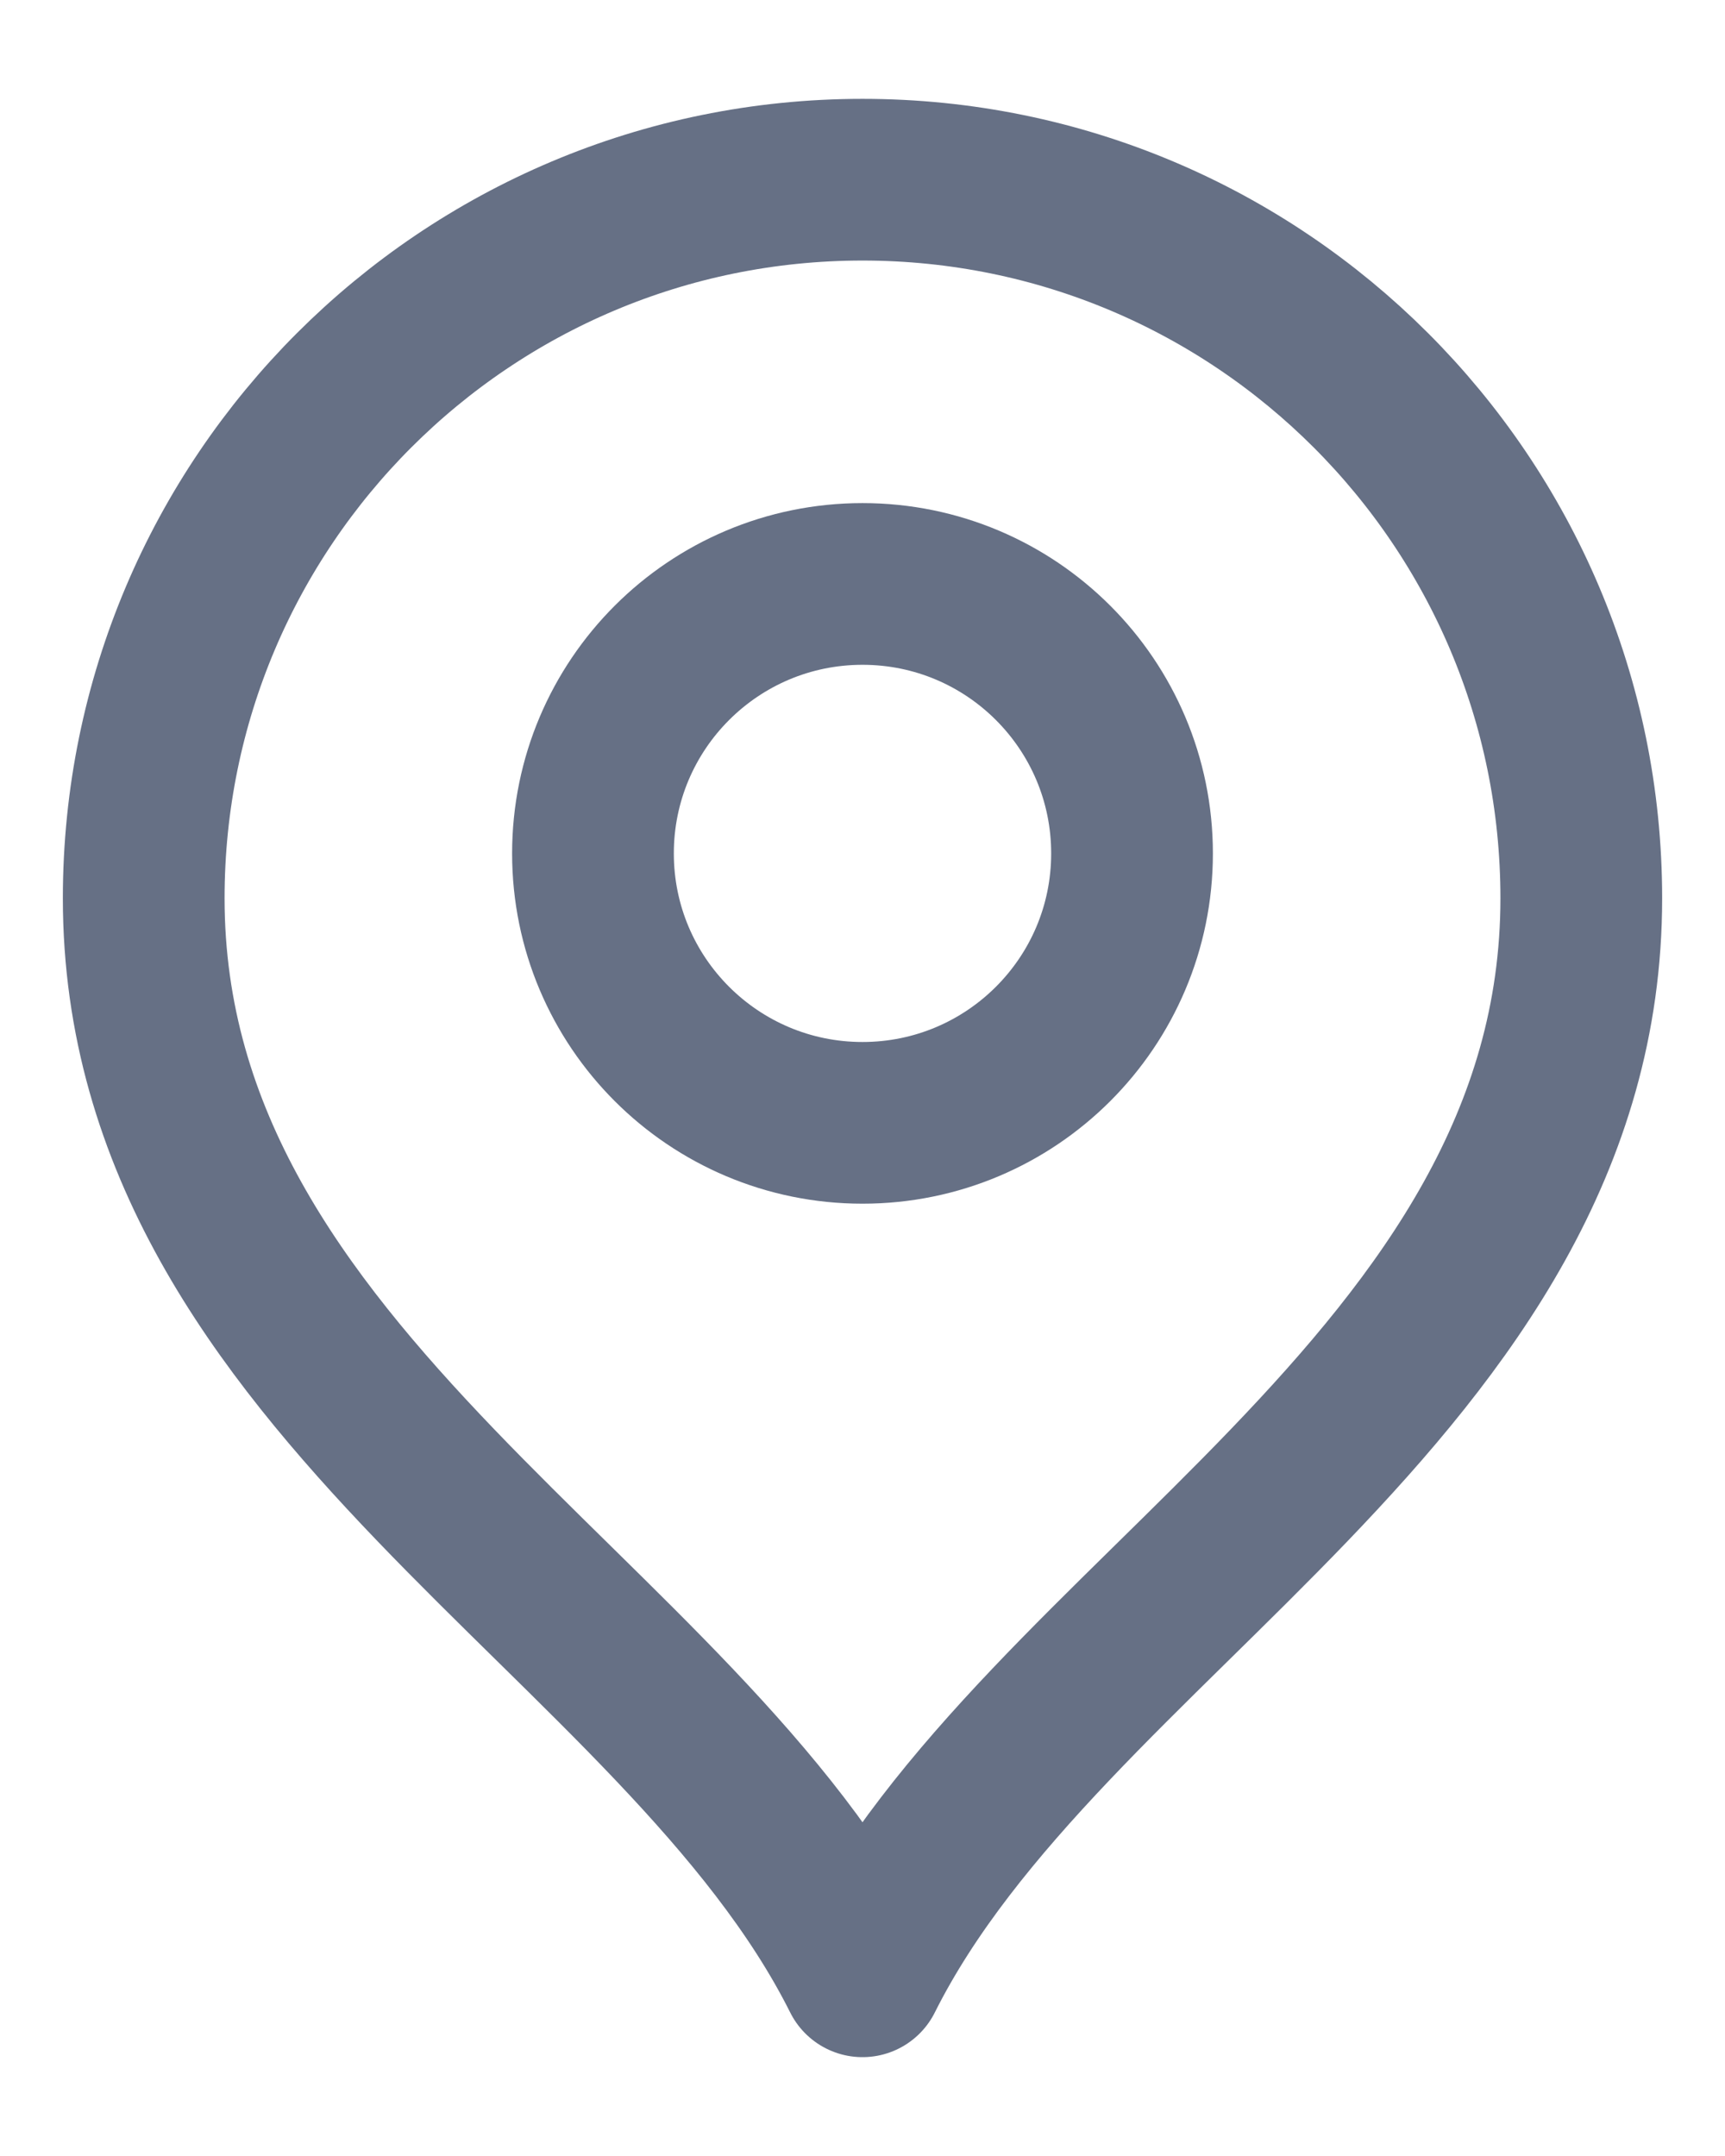
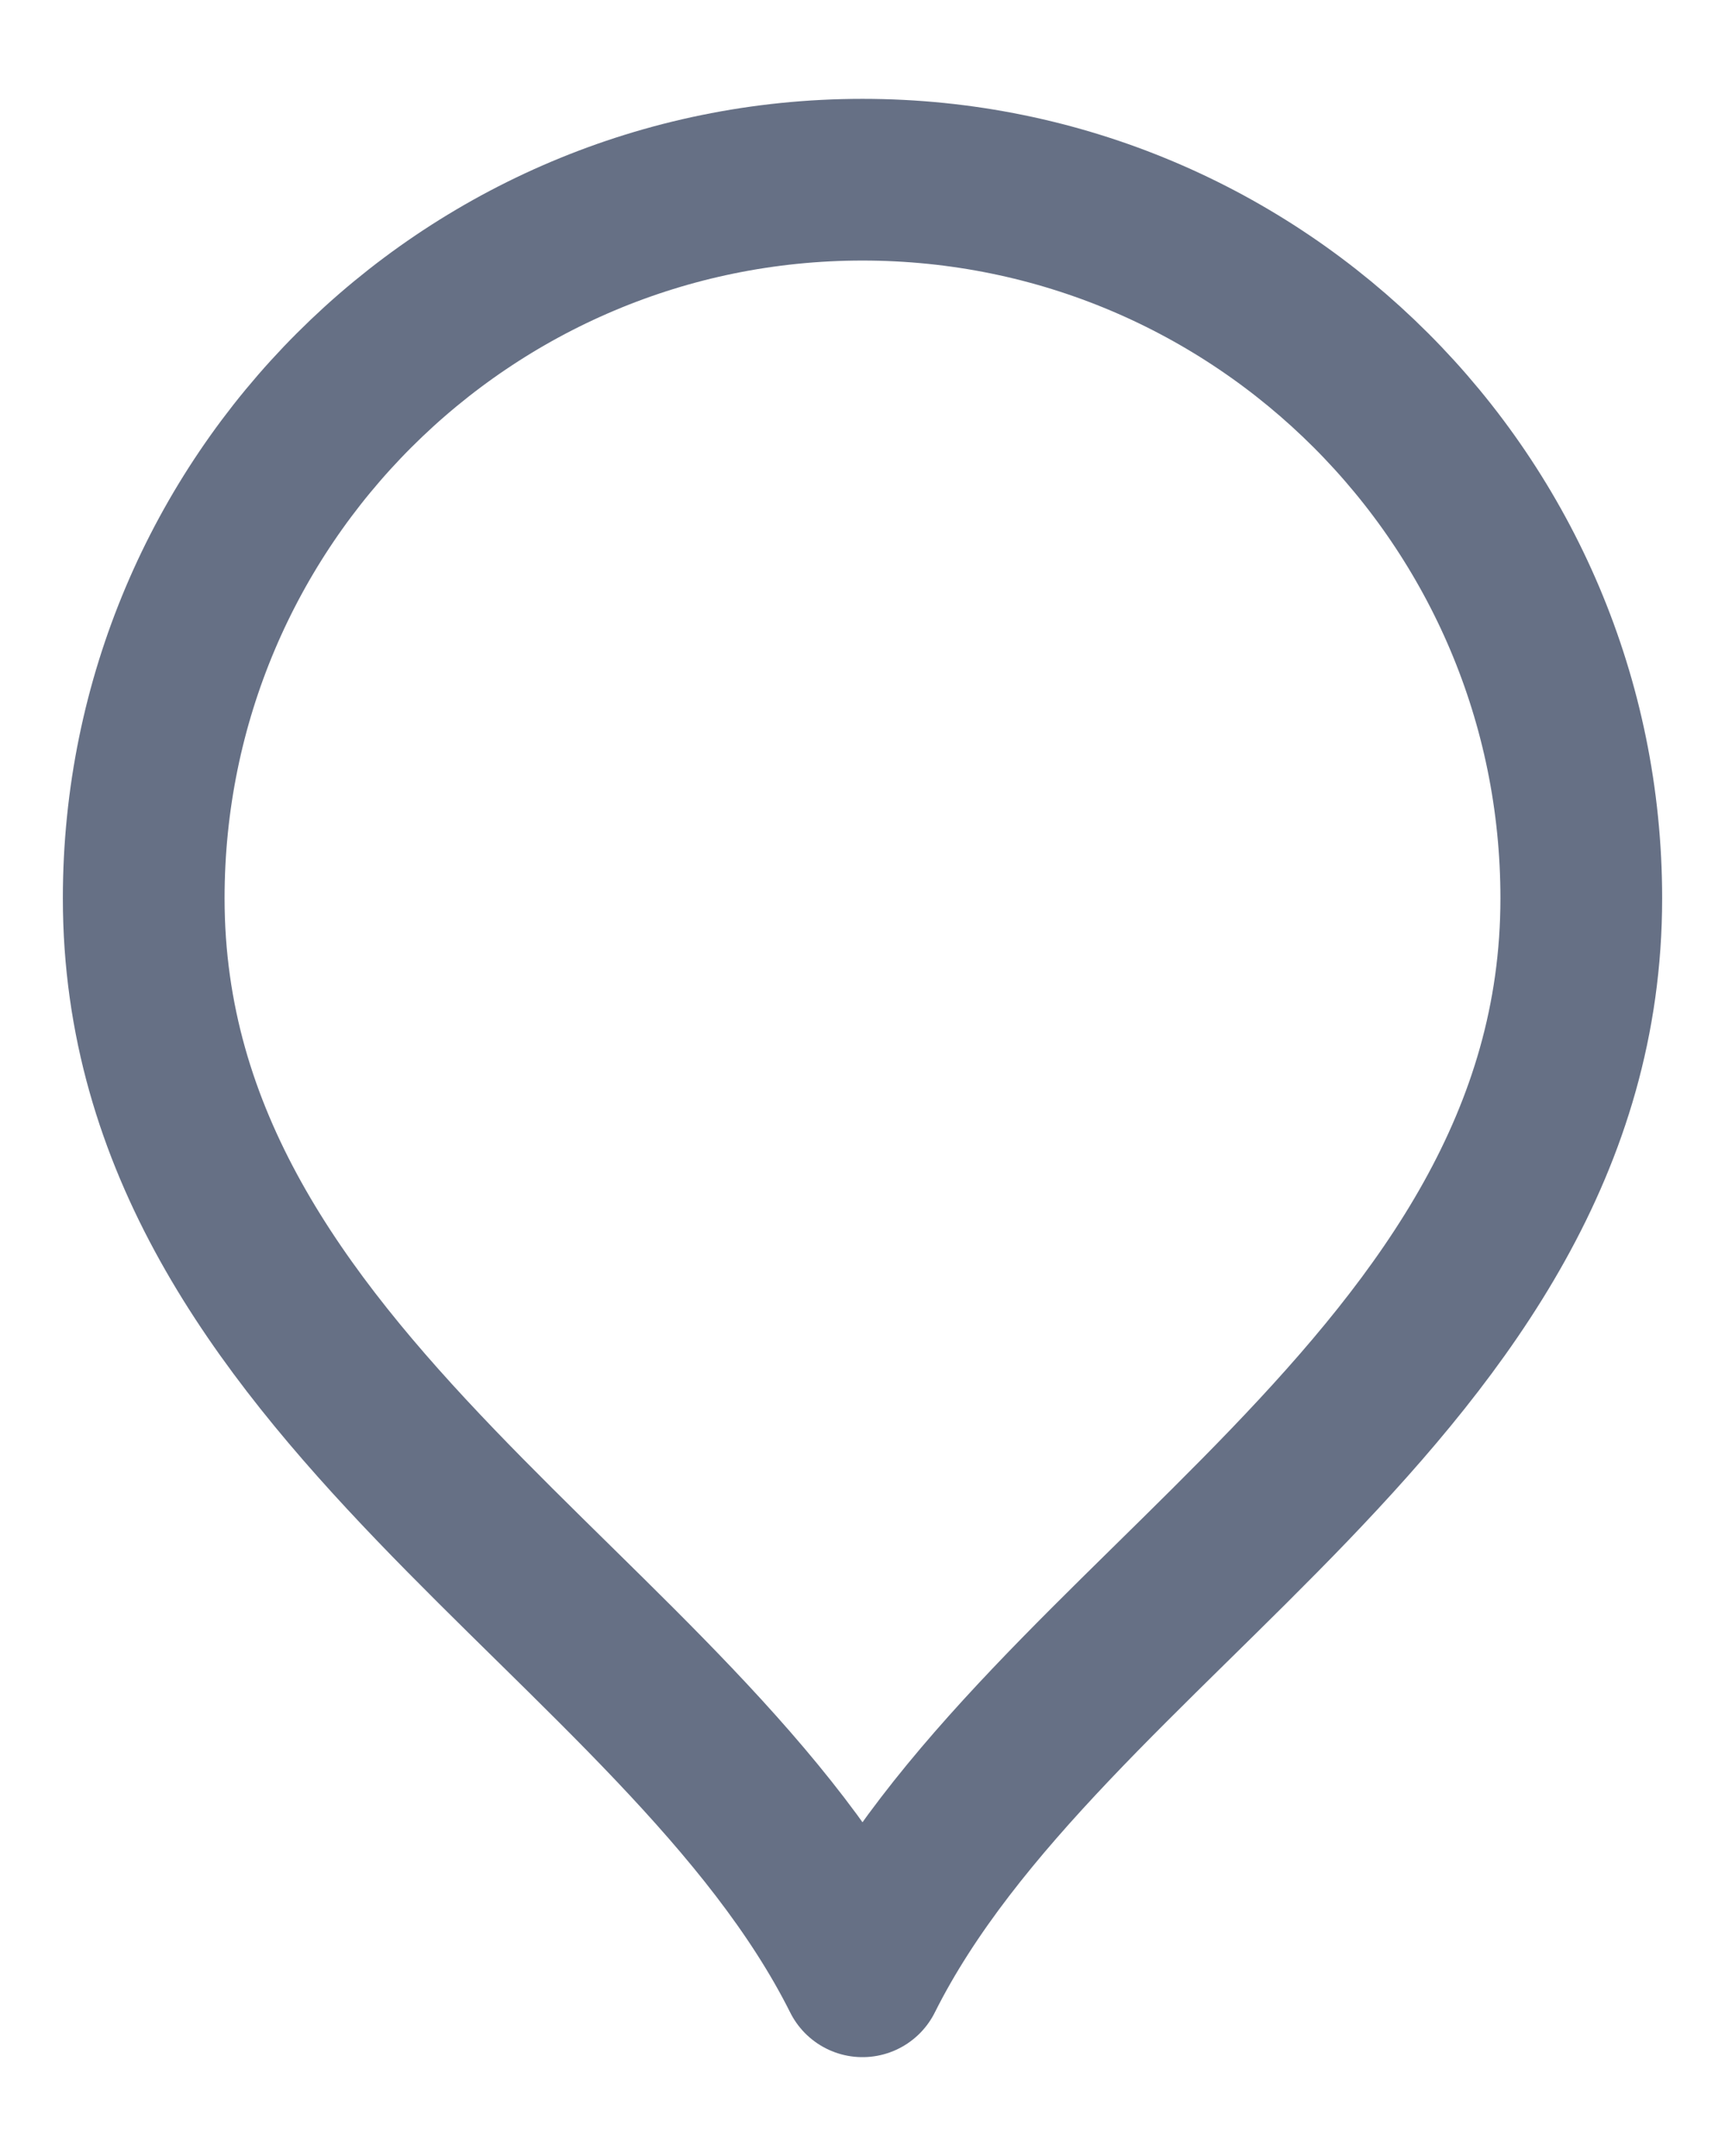
<svg xmlns="http://www.w3.org/2000/svg" width="16" height="20" viewBox="0 0 16 20" fill="none">
-   <path d="M8 10.416C9.381 10.416 10.5 9.297 10.5 7.917C10.5 6.536 9.381 5.417 8 5.417C6.619 5.417 5.5 6.536 5.5 7.917C5.5 9.297 6.619 10.416 8 10.416Z" stroke="#667085" stroke-width="1.5" stroke-linecap="round" stroke-linejoin="round" />
  <path d="M8 18.333C9.667 15 14.667 12.848 14.667 8.333C14.667 4.651 11.682 1.667 8 1.667C4.318 1.667 1.333 4.651 1.333 8.333C1.333 12.848 6.333 15 8 18.333Z" stroke="#667085" stroke-width="1.5" stroke-linecap="round" stroke-linejoin="round" />
</svg>